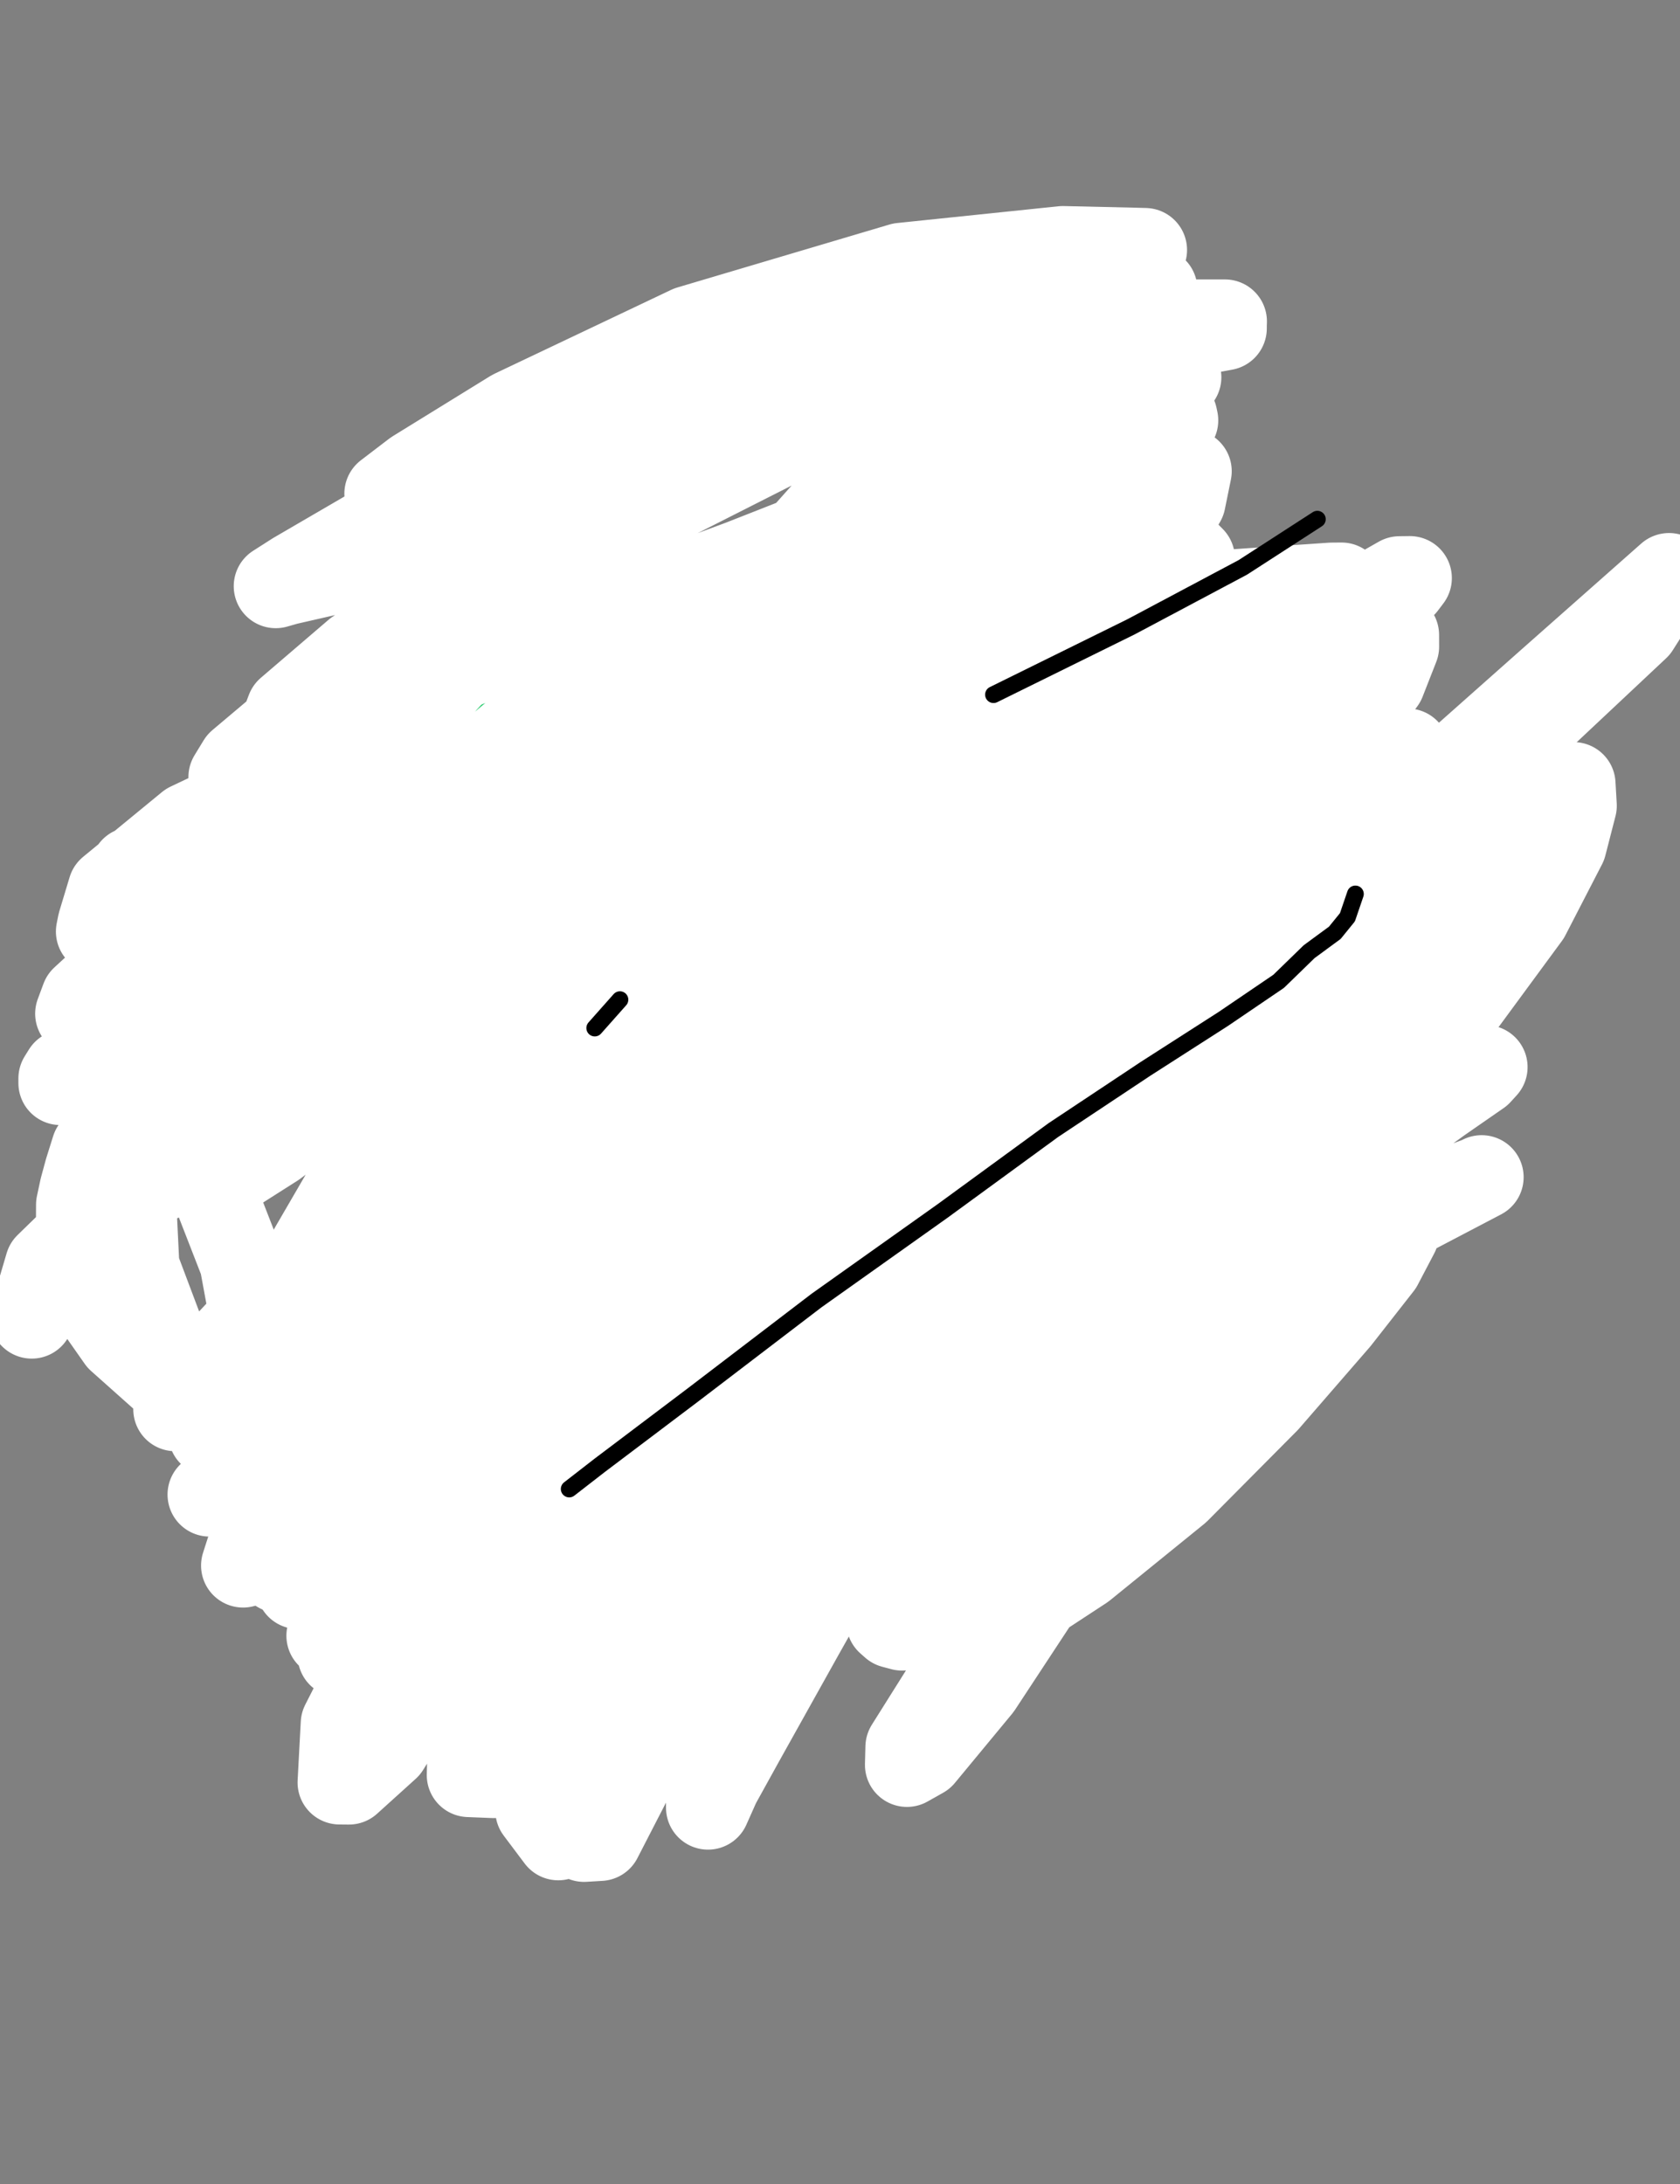
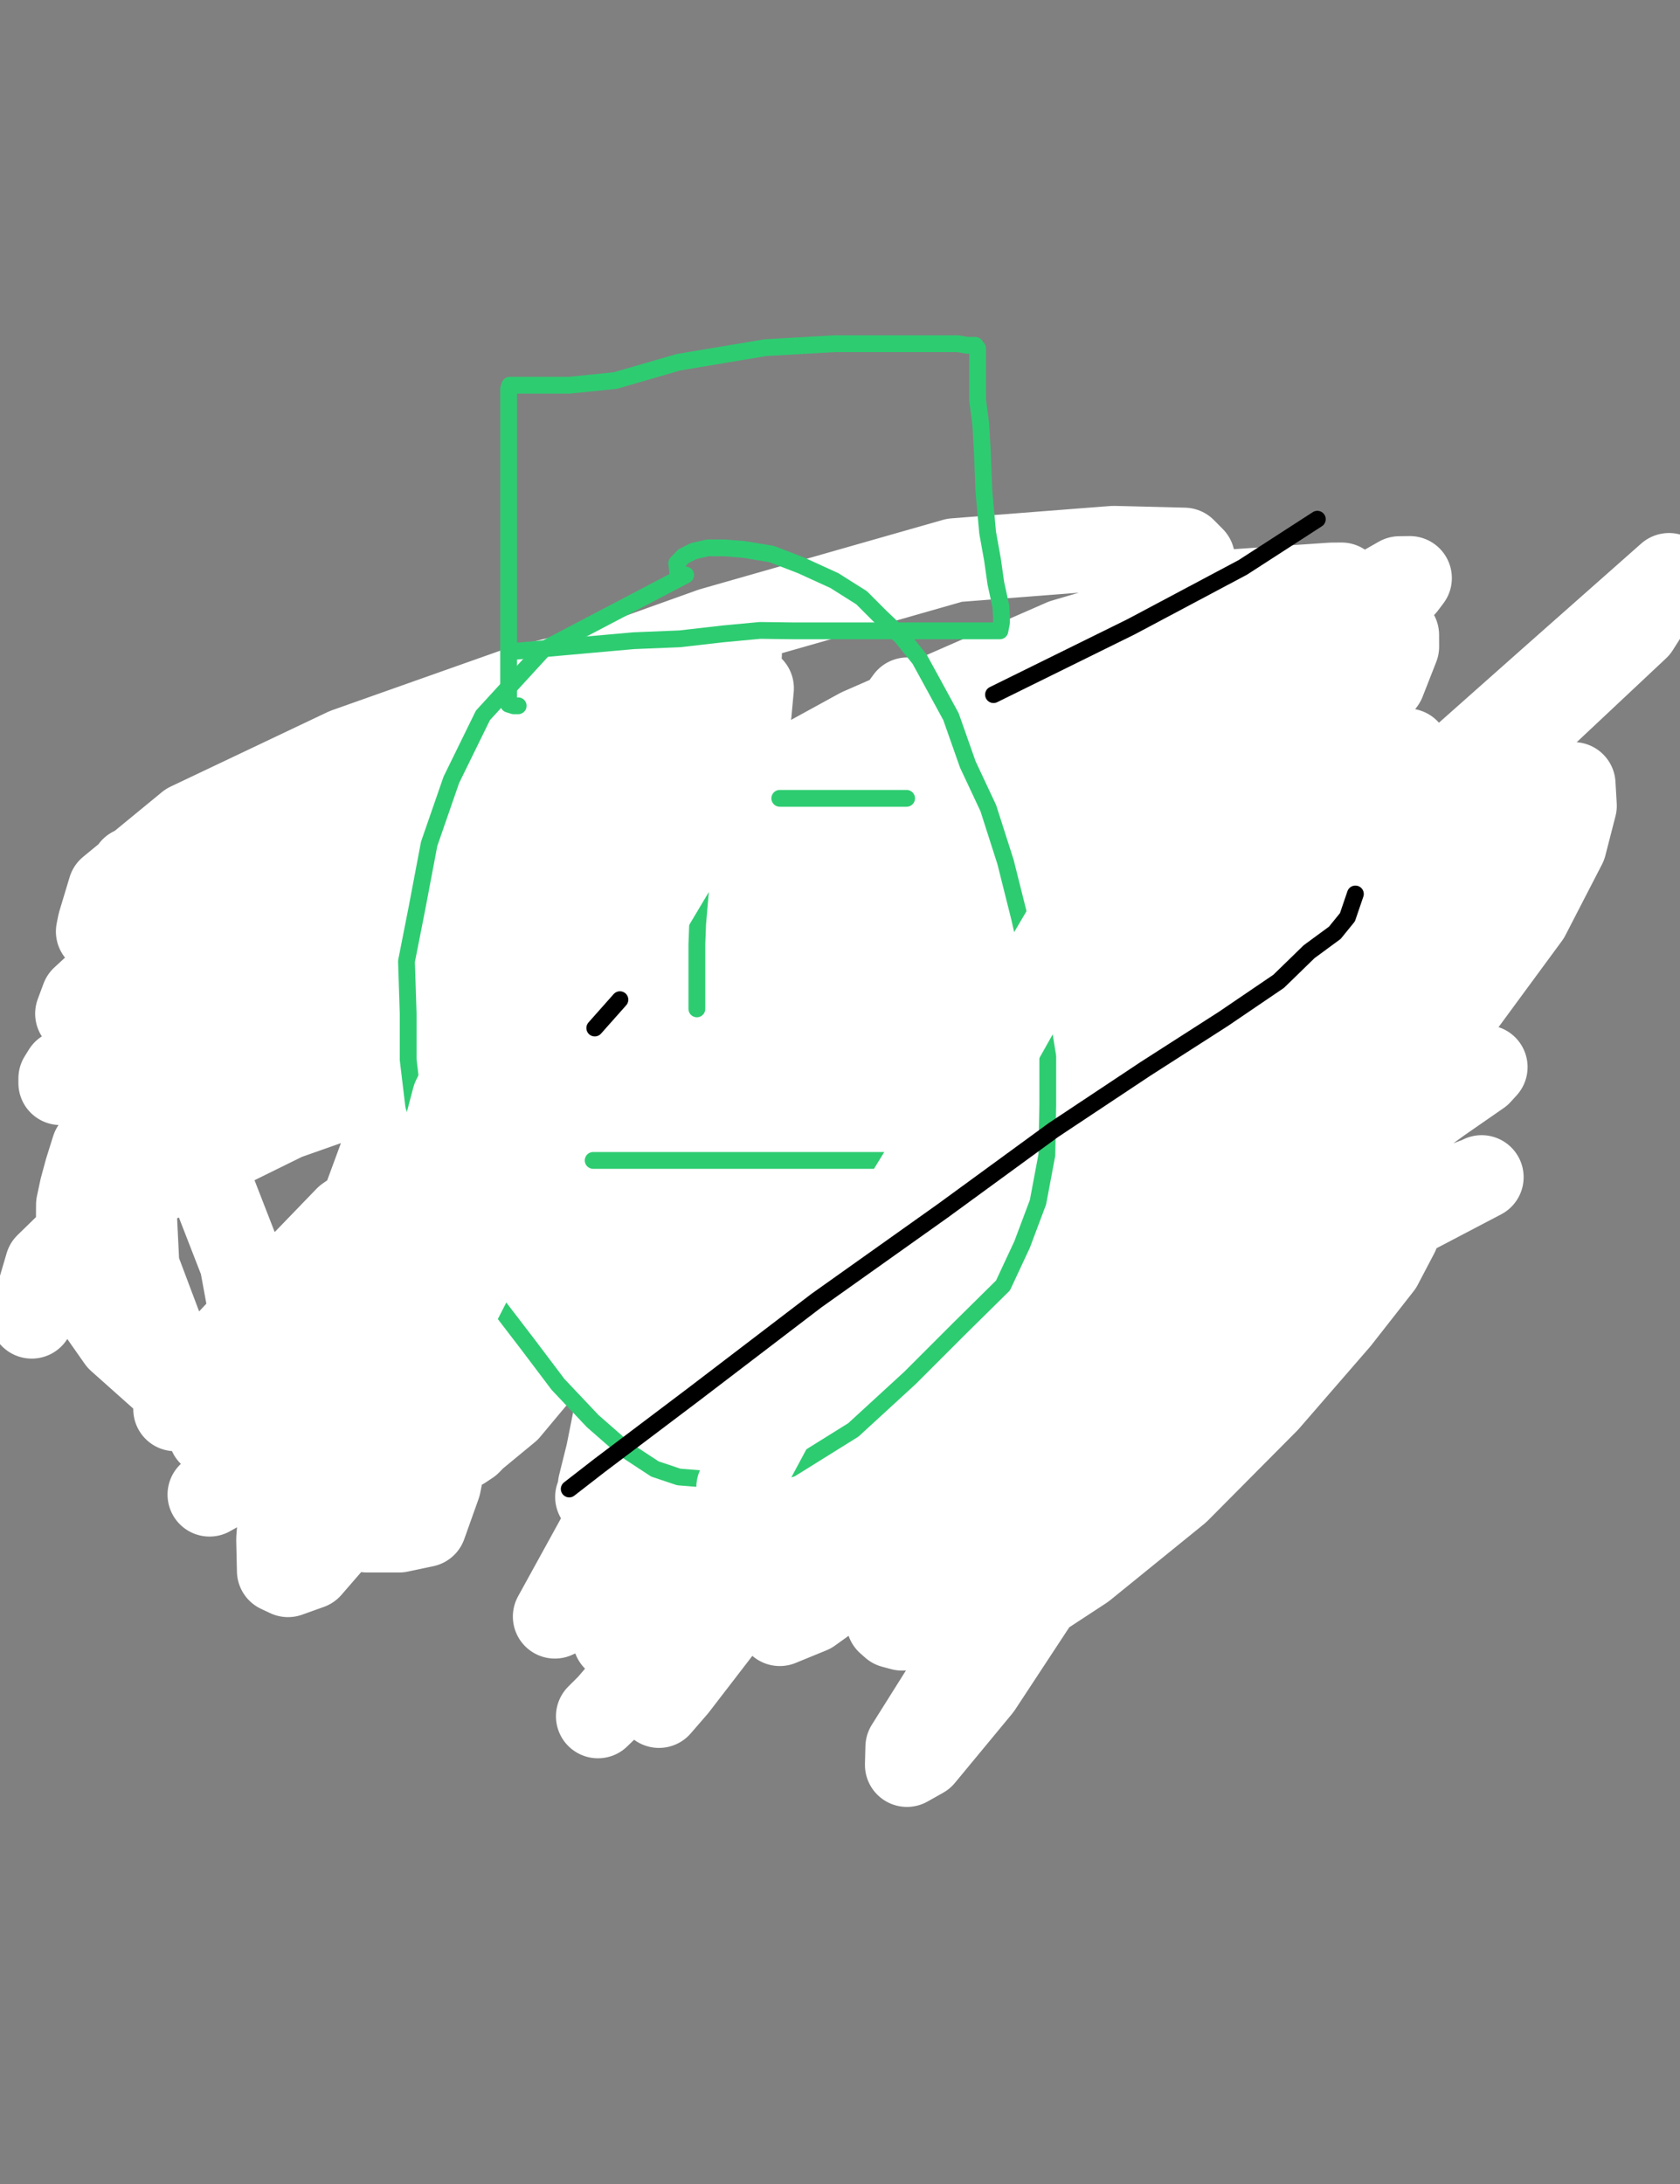
<svg xmlns="http://www.w3.org/2000/svg" baseProfile="full" height="520" version="1.1" width="400">
  <rect width="100%" height="100%" fill="#808080" stroke="none" />
  <defs>
    <style type="text/css">.path {fill: none; stroke-linejoin: round; stroke-linecap: round;}</style>
  </defs>
  <path class="path" d="M 93.76 306.67 L 114.61 315.62 L 124.27 318.49 L 133.63 320.91 L 143.08 322.92 L 152.42 324.98 L 159.81 327.04 L 165.79 328.19 L 171.43 329.38 L 177.50 330.19 L 181.89 330.98 L 185.99 331.42 L 190.01 331.36 L 194.71 331.36 L 200.38 331.36 L 204.39 331.36 L 208.52 331.36 L 212.13 331.36 L 215.79 331.36 L 218.16 331.36 L 223.74 331.36 L 227.12 331.36 L 231.54 331.14 L 234.59 330.71 L 237.50 330.60 L 239.92 329.85 L 242.35 329.42 L 244.77 328.16 L 247.57 327.81 L 250.38 327.00 L 253.41 326.19 L 256.35 325.39 L 259.55 324.58 L 261.95 323.77 L 264.39 322.96 L 265.97 321.77 L 267.59 320.83 L 269.78 319.97 L 272.33 318.59 L 273.95 317.79 L 275.56 316.98 L 277.19 315.79 L 279.17 314.98 L 280.80 313.79 L 282.38 312.49 L 284.03 311.22 L 285.65 309.60 L 287.63 308.00 L 289.24 306.39 L 290.87 304.76 L 292.85 302.79 L 294.49 301.14 L 296.45 299.19 L 297.88 297.38 L 299.33 295.54 L 300.56 293.55 L 301.84 291.55 L 303.80 289.17 L 305.85 285.93 L 307.01 283.96 L 307.88 281.75 L 309.12 278.52 L 310.48 275.28 L 311.29 273.11 L 312.09 271.07 L 312.91 267.86 L 313.71 264.66 L 314.51 261.05 L 315.17 257.43 L 315.55 254.00 L 315.93 250.58 L 315.93 247.96 L 315.93 245.96 L 315.93 243.56 L 316.31 240.26 L 316.31 235.94 L 316.31 233.10 L 316.31 230.23 L 316.05 227.65 L 315.23 224.84 L 314.43 222.42 L 313.24 220.00 L 312.05 217.64 L 310.87 216.03 L 309.68 214.04 L 308.27 212.42 L 305.62 209.51 L 302.90 206.99 L 300.03 204.55 L 297.60 202.14 L 294.72 200.17 L 290.08 197.28 L 287.10 195.97 L 284.10 194.79 L 280.46 193.32 L 274.95 191.34 L 270.00 189.33 L 264.78 187.71 L 259.59 186.11 L 255.45 185.00 L 250.44 183.63 L 244.27 182.02 L 237.76 180.69 L 230.46 179.49 L 225.18 179.07 L 220.38 179.06 L 213.90 179.06 L 205.47 179.06 L 197.97 179.26 L 190.33 180.29 L 181.80 181.89 L 175.10 183.89 L 168.65 185.50 L 161.24 187.97 L 155.82 190.28 L 150.75 192.27 L 144.61 195.42 L 140.18 197.63 L 135.30 200.45 L 129.85 204.23 L 124.95 208.27 L 120.39 212.43 L 115.55 217.66 L 111.59 222.00 L 108.01 226.71 L 104.22 231.59 L 101.23 236.36 L 98.42 242.25 L 96.37 246.74 L 94.42 251.93 L 92.77 257.34 L 91.93 262.41 L 90.89 266.85 L 89.71 270.45 L 88.82 273.99 L 88.44 276.91 L 88.06 280.13 L 88.06 283.31 L 87.57 286.12 L 87.68 290.50 L 87.68 293.28 L 88.33 296.75 L 89.50 299.99 L 90.69 302.79 L 91.88 305.23 L 93.52 307.64 L 95.13 310.06 L 97.34 312.53 L 99.15 314.56 L 101.41 316.33 L 104.17 317.95 L 107.24 319.77" stroke="#000000" stroke-width="4" />
  <path class="path" d="M 129.46 229.95 L 139.16 238.14 L 140.77 240.09 L 142.78 241.75 L 144.00 243.80 L 145.61 245.83 L 148.12 249.14 L 149.41 252.01 L 150.59 254.25 L 151.10 255.99 L 151.83 257.99 L 152.26 260.01 L 152.68 261.60 L 153.11 263.21 L 153.52 265.31 L 153.38 266.82 L 153.76 269.34 L 153.76 272.34 L 153.76 274.69 L 154.17 277.12 L 154.14 281.13 L 153.64 285.26 L 153.38 288.34 L 153.00 291.19 L 152.62 293.88 L 152.24 295.78 L 151.10 298.31" stroke="#000000" stroke-width="4" />
  <path class="path" d="M 198.96 216.66 L 207.42 237.08 L 210.52 249.86 L 212.86 260.21 L 213.54 267.63 L 213.59 275.63 L 213.77 281.24 L 213.77 285.72 L 213.77 289.86 L 213.77 293.47 L 212.95 295.89 L 212.63 298.31 L 211.87 299.45" stroke="#000000" stroke-width="4" />
  <path class="path" d="M 110.85 217.04 L 102.65 199.51 L 99.00 193.57 L 95.41 189.81 L 92.93 186.95 L 90.13 185.38 L 87.33 184.64 L 84.23 184.38 L 78.03 184.00 L 71.47 183.62 L 65.92 184.55 L 60.88 186.15 L 54.40 189.24 L 48.35 192.07 L 43.46 195.38 L 38.80 199.85 L 35.10 204.11 L 31.14 209.46 L 28.39 214.48 L 26.96 217.29 L 26.54 219.32 L 25.73 220.94 L 25.40 223.37 L 25.02 225.40 L 24.64 228.39 L 24.64 231.65 L 24.26 238.14 L 24.26 243.40 L 23.89 250.01 L 23.88 255.20 L 23.88 259.77 L 23.88 264.64 L 23.88 269.58 L 23.88 274.84 L 23.88 280.32 L 23.88 286.88 L 23.88 291.89 L 23.88 297.68 L 24.36 304.81 L 25.17 309.32 L 25.40 311.63 L 26.02 313.85 L 27.12 316.20 L 28.36 318.71 L 30.35 321.50 L 32.40 323.49 L 34.06 325.58 L 36.87 327.86 L 39.99 330.95 L 44.32 333.85 L 48.13 336.41 L 52.55 338.87 L 56.20 340.49 L 59.36 342.07 L 62.22 343.22 L 64.94 343.65 L 67.56 343.89 L 71.91 343.89 L 76.56 344.27 L 80.30 344.27 L 83.17 343.89 L 86.85 341.43 L 90.76 338.15 L 94.48 334.57 L 97.23 331.88 L 99.20 330.09 L 100.81 328.48 L 102.08 327.21 L 103.28 326.01 L 104.52 324.77 L 107.97 320.83 L 113.51 312.75" stroke="#000000" stroke-width="4" />
  <path class="path" d="M 54.26 305.91 L 66.76 305.91 L 71.22 305.74 L 72.49 305.53" stroke="#000000" stroke-width="4" />
  <path class="path" d="M 73.25 230.33" stroke="#000000" stroke-width="4" />
  <path class="path" d="M 73.06 229.58" stroke="#000000" stroke-width="4" />
  <path class="path" d="M 183.76 277.05" stroke="#000000" stroke-width="4" />
  <path class="path" d="M 183.76 276.57" stroke="#000000" stroke-width="4" />
  <path class="path" d="M 213.01 217.04 L 234.52 254.47 L 246.45 272.31 L 257.85 287.41 L 267.66 299.42 L 276.57 308.74 L 283.87 315.20 L 289.09 319.56 L 292.60 321.84 L 293.69 323.34 L 297.07 324.36 L 298.46 324.71" stroke="#000000" stroke-width="4" />
  <path class="path" d="M 350.87 179.06 L 310.14 213.57 L 282.26 241.67 L 258.83 270.24 L 240.75 294.99 L 223.66 319.27 L 207.27 342.33 L 200.16 351.63" stroke="#000000" stroke-width="4" />
  <path class="path eraser" d="M 216.05 166.53 L 209.44 175.55 L 194.98 199.53 L 181.13 228.52 L 168.45 261.40 L 157.77 291.71 L 151.51 315.66 L 146.98 334.64 L 144.70 346.08 L 142.83 353.60 L 142.55 356.42 L 142.18 356.42 L 145.31 352.64 L 150.82 342.59 L 161.64 326.21 L 176.10 303.09 L 196.46 277.01 L 219.10 250.61 L 240.75 228.54 L 256.52 212.05 L 269.15 198.91 L 278.14 189.50 L 282.83 184.44 L 284.13 184.00 L 265.60 205.47 L 239.64 236.42 L 210.91 274.42 L 183.06 313.72 L 163.16 342.41 L 149.19 363.41 L 138.76 376.85 L 133.93 384.06 L 132.11 384.90 L 160.01 334.18 L 187.85 293.94 L 221.31 252.50 L 253.29 216.08 L 279.04 189.79 L 294.02 174.89 L 298.00 168.11 L 298.08 167.10 L 294.28 168.05 L 275.15 182.67 L 232.48 217.52 L 186.21 262.60 L 147.10 304.41 L 121.72 333.16 L 111.75 343.54 L 110.09 344.65 L 120.95 335.69 L 139.62 313.35 L 167.94 281.35 L 208.68 241.43 L 252.44 203.74 L 291.78 173.66 L 321.32 151.66 L 334.37 139.37 L 335.68 137.64 L 333.22 137.67 L 311.69 149.92 L 266.36 179.35 L 209.35 222.85 L 162.41 268.28 L 130.09 304.81 L 114.48 325.79 L 113.13 329.87 L 121.30 329.84 L 140.78 319.67 L 175.52 298.89 L 216.20 274.98 L 257.80 252.86 L 290.79 238.36 L 308.10 231.92 L 315.82 231.47 L 317.99 231.47 L 317.83 235.03 L 305.63 249.01 L 276.27 277.53 L 239.67 312.03 L 211.74 342.69 L 195.94 357.99 L 192.12 361.17 L 227.45 341.84 L 259.99 319.40 L 293.70 297.20 L 323.41 276.25 L 342.84 262.18 L 352.30 255.62 L 353.71 254.07 L 352.77 254.64 L 341.79 259.06 L 304.50 280.17 L 253.69 313.04 L 206.39 351.03 L 175.01 382.66 L 160.75 397.62 L 157.85 398.58 L 158.86 396.29 L 174.43 382.50 L 201.14 359.31 L 237.79 329.74 L 276.21 299.36 L 310.60 274.61 L 332.37 258.37 L 342.08 251.02 L 344.36 249.92 L 308.73 272.76 L 264.15 307.19 L 221.30 346.54 L 193.10 377.88 L 185.66 386.68 L 192.96 383.69 L 209.79 371.64 L 239.76 351.12 L 276.92 325.84 L 312.28 302.91 L 337.03 288.10 L 347.94 282.17 L 352.00 280.66 L 352.77 280.28 L 335.96 289.09 L 294.83 315.76 L 250.47 352.26 L 224.47 379.62 L 214.79 387.76 L 212.61 387.18 L 211.49 386.19 L 211.49 380.26 L 217.93 368.45 L 233.71 348.19 L 258.09 319.73 L 285.52 290.63 L 309.24 265.43 L 321.94 252.60 L 324.66 248.81 L 324.66 248.18 L 316.75 252.83 L 288.33 274.02 L 242.85 310.38 L 194.39 353.75 L 157.78 391.09 L 144.99 406.03 L 142.37 408.64 L 145.36 405.75 L 160.48 391.86 L 187.19 365.93 L 222.81 334.37 L 262.03 298.89 L 298.37 266.66 L 323.82 244.08 L 335.79 230.48 L 338.33 227.00 L 337.97 226.92 L 325.76 234.93 L 294.90 259.76 L 249.47 300.52 L 205.78 344.66 L 176.79 380.90 L 160.89 401.56 L 156.90 406.17 L 157.17 402.14 L 171.75 385.89 L 198.86 353.76 L 237.52 313.56 L 278.23 271.72 L 317.21 236.37 L 341.95 215.37 L 354.31 205.80 L 357.31 203.76 L 357.51 203.56 L 352.84 213.89 L 332.20 236.53 L 294.20 276.53 L 256.54 324.17 L 231.91 364.57 L 222.78 385.91 L 222.50 389.65 L 229.03 388.70 L 240.13 384.97 L 257.96 373.29 L 280.44 355.05 L 301.74 333.60 L 318.61 314.15 L 328.70 301.27 L 332.62 293.80 L 333.02 290.20 L 333.02 289.77 L 325.35 290.96 L 301.08 313.72 L 272.74 346.30 L 249.79 376.55 L 233.30 401.63 L 219.65 418.13 L 215.94 420.22 L 216.05 415.97 L 229.35 394.80 L 252.99 358.72 L 282.41 319.08 L 315.47 278.81 L 345.25 243.38 L 363.82 218.12 L 372.54 201.22 L 374.95 191.85 L 374.65 186.69 L 362.31 187.83 L 339.65 199.66 L 303.12 226.86 L 264.90 262.75 L 232.31 299.20 L 208.67 327.52 L 191.46 344.64 L 185.23 351.67 L 185.95 350.44 L 195.31 340.45 L 215.71 319.25 L 247.59 285.76 L 287.07 245.53 L 328.68 206.06 L 366.12 171.72 L 389.84 149.45 L 396.31 139.23 L 397.39 136.91 L 369.18 161.86 L 322.54 203.25 L 262.71 266.59 L 221.33 323.55 L 205.84 351.93 L 200.34 362.51 L 198.72 364.02 L 198.58 363.65 L 205.33 354.04 L 224.62 329.17 L 253.94 286.99 L 288.04 243.13 L 314.95 209.00 L 329.03 189.21 L 334.34 180.34 L 335.11 178.69 L 333.78 179.06 L 320.00 191.52 L 286.81 223.62 L 245.03 271.57 L 209.34 318.83 L 181.44 357.02 L 163.52 384.57 L 155.76 398.39 L 153.95 400.85 L 156.04 399.72 L 167.88 388.88 L 187.04 365.53 L 215.72 328.54 L 247.74 286.87 L 275.85 250.46 L 298.31 222.55 L 312.71 206.15 L 318.43 198.39 L 318.59 196.38 L 309.59 201.73 L 285.88 227.77 L 249.83 267.79 L 212.22 313.32 L 180.18 355.75 L 158.82 385.19 L 150.21 397.87 L 149.96 398.96 L 151.79 392.86 L 162.32 375.03 L 180.53 347.29 L 204.16 308.79 L 230.77 266.54 L 256.57 229.58 L 269.69 206.94 L 273.66 198.87 L 274.15 199.19 L 273.77 203.62 L 267.20 217.39 L 244.45 249.08 L 213.83 294.23 L 182.67 338.76 L 159.56 374.07 L 146.42 389.15 L 146.36 390.22 L 149.31 386.81 L 159.60 371.36 L 179.12 342.50 L 208.30 302.96 L 238.94 262.10 L 266.68 227.81 L 288.15 202.57 L 301.09 185.63 L 304.71 179.48 L 304.91 178.50 L 304.91 185.34 L 298.69 198.40 L 277.52 227.96 L 249.73 265.78 L 227.20 297.46 L 211.18 318.39 L 204.16 325.84 L 203.13 324.91 L 208.61 313.16 L 222.73 294.50 L 245.59 265.88 L 270.16 234.71 L 295.69 203.95 L 317.22 178.90 L 329.40 162.25 L 332.65 153.96 L 332.64 151.18 L 329.74 150.48 L 313.76 150.58 L 278.47 167.70 L 240.39 188.39 L 206.84 208.28 L 183.82 220.77 L 174.20 222.36 L 172.37 221.92 L 180.10 215.60 L 200.95 199.94 L 235.45 180.08 L 269.42 162.63 L 297.21 149.07 L 313.89 141.68 L 319.41 139.17 L 317.07 139.19 L 293.47 140.80 L 253.22 152.61 L 204.71 173.84 L 159.91 198.39 L 126.15 219.52 L 110.34 230.81 L 106.55 231.85 L 111.59 227.22 L 131.59 215.61 L 166.72 197.46 L 206.87 177.94 L 245.21 158.98 L 271.95 144.80 L 282.98 136.59 L 284.03 132.99 L 281.93 130.87 L 265.09 130.45 L 227.27 133.39 L 169.51 149.88 L 103.89 173.39 L 56.12 195.51 L 34.66 205.72 L 31.52 206.90 L 62.73 198.90 L 94.01 189.86 L 126.11 179.67 L 151.33 170.93 L 169.20 163.11 L 175.58 157.44 L 176.17 155.67 L 173.86 155.52 L 157.57 155.52 L 123.94 163.82 L 82.33 178.55 L 44.91 196.32 L 26.15 211.73 L 23.69 219.89 L 23.31 221.79 L 27.20 221.60 L 40.24 217.52 L 67.93 207.55 L 103.03 196.21 L 138.34 185.00 L 162.28 178.31 L 171.06 174.88 L 173.51 173.94 L 173.13 173.60 L 166.07 173.75 L 145.66 177.20 L 108.85 189.55 L 65.69 207.63 L 31.88 226.49 L 19.73 237.69 L 18.37 241.35 L 21.71 240.32 L 33.95 235.19 L 71.74 225.44 L 123.17 214.48 L 169.19 202.38 L 204.00 192.65 L 223.98 185.96 L 230.30 183.42 L 230.48 182.67 L 227.32 182.48 L 209.66 182.48 L 170.87 187.37 L 117.18 203.31 L 66.12 225.28 L 34.09 244.29 L 25.93 249.85 L 25.40 250.65 L 30.45 250.08 L 41.19 245.47 L 75.25 233.92 L 123.71 222.18 L 176.30 210.12 L 217.13 200.03 L 241.13 192.96 L 249.22 188.73 L 250.23 186.61 L 246.48 185.83 L 228.86 185.42 L 187.09 186.71 L 133.46 198.73 L 76.92 218.34 L 36.05 239.08 L 22.11 249.97 L 21.41 251.79 L 22.74 251.60 L 36.67 251.09 L 75.85 246.55 L 122.54 243.27 L 169.12 237.99 L 205.93 231.53 L 225.45 227.69 L 231.45 224.84 L 231.24 223.70 L 226.84 222.60 L 206.53 222.74 L 165.43 227.37 L 110.26 244.51 L 57.55 267.65 L 26.48 284.78 L 20.01 290.10 L 22.65 287.77 L 31.65 281.05 L 64.38 266.57 L 115.32 248.98 L 162.40 234.88 L 198.72 222.69 L 218.20 215.24 L 223.20 211.30 L 222.88 209.91 L 215.36 210.21 L 192.12 211.39 L 146.11 223.36 L 85.31 245.91 L 33.85 272.88 L 12.00 302.87 L 7.56 313.48 L 11.17 301.21 L 25.75 287.02 L 68.03 266.20 L 117.69 248.70 L 154.71 237.21 L 173.71 229.87 L 179.89 225.77 L 178.83 224.40 L 176.27 221.72 L 159.47 220.08 L 122.60 220.78 L 78.58 230.82 L 39.14 243.58 L 19.84 255.18 L 15.19 257.46 L 14.38 257.87 L 14.38 256.77 L 15.38 255.16 L 21.72 252.45 L 52.65 243.23 L 102.14 231.03 L 146.19 219.82 L 167.18 214.50 L 172.96 212.28 L 173.32 211.92 L 169.45 212.11 L 152.56 212.47 L 117.46 221.31 L 79.19 236.41 L 46.83 251.76 L 29.89 265.54 L 22.20 273.49 L 20.56 278.72 L 19.42 282.92 L 18.58 286.84 L 18.56 290.96 L 18.56 295.09 L 18.56 300.43 L 20.63 307.96 L 28.35 318.97 L 40.97 330.22 L 51.14 337.53 L 57.69 340.47 L 60.49 340.85 L 61.48 340.85 L 61.10 337.81 L 61.10 320.15 L 57.50 300.62 L 50.81 283.42 L 44.43 269.81 L 38.25 261.41 L 35.60 258.71 L 33.55 258.44 L 33.75 259.34 L 32.23 268.18 L 31.85 283.83 L 32.72 301.61 L 39.50 319.61 L 49.89 337.35 L 62.10 351.85 L 76.12 361.41 L 87.37 364.40 L 95.06 364.40 L 101.11 363.12 L 104.53 353.52 L 107.66 337.68 L 110.91 315.22 L 110.85 289.27 L 110.85 267.21 L 104.40 253.40 L 100.12 248.73 L 98.81 248.56 L 97.01 252.09 L 93.17 268.53 L 83.52 294.73 L 72.95 323.58 L 67.57 349.26 L 66.24 366.51 L 66.41 374.01 L 68.58 375.03 L 73.74 373.18 L 84.49 360.78 L 99.92 337.79 L 118.71 307.33 L 140.95 274.02 L 151.64 247.56 L 153.76 232.48 L 153.76 226.73 L 149.29 235.44 L 140.62 250.31 L 122.17 275.04 L 103.15 303.68 L 88.75 328.50 L 78.58 344.91 L 75.91 349.49 L 75.91 349.77 L 85.48 345.74 L 108.47 331.75 L 140.06 310.43 L 168.45 287.85 L 189.85 269.82 L 198.06 258.21 L 198.58 251.78 L 197.19 250.12 L 191.20 250.08 L 174.16 255.74 L 138.32 274.77 L 98.85 304.00 L 71.59 332.68 L 54.55 351.44 L 49.89 355.85 L 80.41 338.66 L 107.54 319.43 L 136.10 295.05 L 156.60 271.69 L 162.28 254.72 L 162.50 246.96 L 156.52 245.91 L 145.95 248.42 L 127.17 263.54 L 99.70 285.23 L 78.16 311.17 L 61.10 331.04 L 52.24 340.29 L 50.08 341.42 L 61.38 329.13 L 83.35 311.70 L 107.09 292.28 L 126.52 273.92 L 138.24 262.33 L 140.09 258.91 L 140.09 258.63 L 136.60 258.82 L 129.84 260.46 L 111.25 270.20 L 82.56 289.98 L 61.57 311.72 L 46.92 327.43 L 41.88 334.08 L 41.73 335.53" stroke="#FFFFFF" stroke-width="20" />
  <path class="path" d="M 228.58 149.06" stroke="#000000" stroke-width="4" />
  <path class="path" d="M 227.63 148.11" stroke="#000000" stroke-width="4" />
  <path class="path" d="M 266.94 100.07" stroke="#000000" stroke-width="24" />
  <path class="path" d="M 266.27 100.07" stroke="#000000" stroke-width="24" />
  <path class="path" d="M 228.58 160.08" stroke="#2ecc71" stroke-width="24" />
  <path class="path" d="M 227.63 159.60" stroke="#2ecc71" stroke-width="24" />
  <path class="path" d="M 304.15 315.02" stroke="#2ecc71" stroke-width="4" />
-   <path class="path" d="M 303.87 314.17" stroke="#2ecc71" stroke-width="4" />
  <path class="path" d="M 163.26 136.91 L 129.25 154.75 L 114.98 170.33 L 107.46 185.68 L 102.18 200.92 L 99.28 216.21 L 96.78 228.89 L 97.18 241.26 L 97.18 252.29 L 98.50 263.29 L 102.22 274.71 L 105.99 286.79 L 110.46 298.63 L 118.45 310.67 L 125.70 320.13 L 132.87 329.63 L 141.11 338.35 L 148.77 345.06 L 155.92 349.75 L 161.60 351.66 L 170.26 352.37 L 178.25 352.24 L 188.36 349.69 L 203.17 340.46 L 216.67 328.07 L 228.38 316.36 L 238.81 306.06 L 243.35 296.33 L 247.14 286.24 L 249.26 274.95 L 249.47 262.99 L 249.47 251.55 L 248.05 242.81 L 245.61 231.16 L 242.74 218.51 L 239.41 205.23 L 235.31 192.42 L 230.43 182.01 L 226.42 170.62 L 222.15 162.78 L 218.94 156.92 L 214.64 151.60 L 209.70 146.89 L 205.15 142.33 L 198.64 138.22 L 190.80 134.64 L 183.78 131.93 L 177.19 130.83 L 172.55 130.45 L 168.45 130.45 L 165.13 131.22 L 162.75 132.42 L 161.12 134.11 L 161.52 137.55" stroke="#2ecc71" stroke-width="4" />
  <path class="path" d="M 141.23 276.29 L 151.06 276.29 L 160.96 276.29 L 175.34 276.29 L 186.65 276.29 L 194.13 276.29 L 199.56 276.29 L 204.13 276.29 L 207.62 276.29 L 209.02 276.29 L 210.35 276.29" stroke="#2ecc71" stroke-width="4" />
  <path class="path" d="M 209.97 204.89" stroke="#2ecc71" stroke-width="4" />
-   <path class="path" d="M 209.87 204.51" stroke="#2ecc71" stroke-width="4" />
  <path class="path" d="M 156.42 197.29" stroke="#2ecc71" stroke-width="4" />
  <path class="path" d="M 155.57 197.20" stroke="#2ecc71" stroke-width="4" />
  <path class="path" d="M 231.24 144.88" stroke="#2ecc71" stroke-width="4" />
  <path class="path" d="M 230.76 143.94" stroke="#2ecc71" stroke-width="4" />
-   <path class="path" d="M 114.27 191.22 L 127.84 189.87 L 131.91 189.44 L 134.98 188.94 L 137.80 188.56 L 140.21 188.56 L 141.80 188.56 L 143.82 188.18 L 145.94 187.95 L 146.55 187.80" stroke="#2ecc71" stroke-width="4" />
  <path class="path" d="M 175.41 187.80" stroke="#2ecc71" stroke-width="4" />
-   <path class="path" d="M 175.41 187.80" stroke="#2ecc71" stroke-width="4" />
-   <path class="path" d="M 185.66 190.08 L 198.55 190.08 L 202.16 190.08 L 205.85 190.08 L 208.29 190.08 L 210.73 190.08 L 212.90 190.08 L 214.87 190.08 L 215.86 190.08" stroke="#2ecc71" stroke-width="4" />
+   <path class="path" d="M 185.66 190.08 L 198.55 190.08 L 202.16 190.08 L 205.85 190.08 L 208.29 190.08 L 212.90 190.08 L 214.87 190.08 L 215.86 190.08" stroke="#2ecc71" stroke-width="4" />
  <path class="path" d="M 165.92 240.21 L 165.92 228.42 L 165.92 224.86 L 166.10 220.08 L 166.54 214.92 L 166.98 209.88 L 167.43 204.95 L 167.86 201.66 L 168.30 198.87 L 168.19 194.81" stroke="#2ecc71" stroke-width="4" />
  <path class="path" d="M 121.86 155.14 L 150.86 152.55 L 161.89 152.10 L 172.18 150.92 L 180.95 150.10 L 188.61 150.20 L 196.01 150.20 L 203.95 150.20 L 210.74 150.20 L 215.37 150.20 L 219.90 150.20 L 224.29 150.20 L 227.06 150.20 L 229.70 150.20 L 231.08 150.20 L 232.73 150.20 L 233.56 150.20 L 234.08 150.20 L 235.19 150.20 L 235.60 150.20 L 237.69 150.20 L 238.07 150.20 L 238.45 148.27 L 238.45 146.99 L 238.30 144.37 L 237.11 138.89 L 236.30 133.22 L 235.15 126.80 L 234.27 117.12 L 233.90 107.68 L 233.52 101.04 L 232.76 95.23 L 232.76 90.53 L 232.76 87.79 L 232.76 85.69 L 232.76 84.47 L 232.76 83.65 L 232.76 82.98 L 232.19 82.22 L 231.55 82.22 L 230.26 82.22 L 228.03 81.84 L 224.83 81.84 L 219.93 81.84 L 211.89 81.84 L 198.68 81.84 L 182.25 82.78 L 161.58 86.24 L 146.49 90.61 L 135.56 91.72 L 129.56 91.72 L 124.92 91.72 L 122.14 91.72 L 121.38 91.72 L 121.10 92.54 L 121.10 94.73 L 121.10 99.19 L 121.10 108.94 L 121.10 123.90 L 121.10 138.96 L 121.10 152.33 L 121.10 159.74 L 121.10 164.86 L 121.10 166.95 L 121.10 167.67 L 122.32 168.05 L 123.38 168.05" stroke="#2ecc71" stroke-width="4" />
  <path class="path eraser" d="M 175.79 354.14 L 188.99 329.51 L 204.92 302.62 L 221.75 275.13 L 237.13 249.91 L 248.20 230.21 L 256.21 216.61 L 261.68 207.28 L 264.39 202.96 L 265.75 201.90 L 265.99 201.66 L 265.80 203.37" stroke="#FFFFFF" stroke-width="20" />
-   <path class="path eraser" d="M 157.18 353.00 L 209.89 286.64 L 243.55 247.33 L 268.13 218.37 L 276.86 204.80 L 278.52 203.18 L 277.95 205.65 L 271.32 220.44 L 245.56 256.08 L 208.08 313.59 L 174.27 371.87 L 153.11 417.96 L 142.87 437.84 L 139.06 438.07 L 139.33 432.99 L 145.97 416.44 L 160.20 388.32 L 185.28 350.40 L 219.87 306.16 L 258.07 262.23 L 281.26 232.88 L 289.86 222.60 L 291.05 221.98 L 285.82 232.22 L 268.17 260.85 L 237.79 305.77 L 207.16 357.50 L 184.40 400.51 L 171.45 423.93 L 168.57 430.39 L 168.57 429.32 L 176.67 414.67 L 191.01 388.98 L 211.85 352.03 L 238.73 310.12 L 267.39 267.30 L 286.00 237.44 L 290.73 225.10 L 290.48 224.07 L 274.97 236.30 L 249.64 266.26 L 222.51 305.05 L 195.57 345.73 L 174.60 383.40 L 157.04 412.84 L 143.36 433.59 L 132.92 437.69 L 127.93 431.05 L 131.47 401.96 L 150.10 353.05 L 183.67 292.42 L 228.92 229.26 L 265.29 179.81 L 279.35 153.19 L 280.23 141.91 L 275.20 140.33 L 260.28 151.95 L 231.22 181.22 L 194.16 225.73 L 161.64 278.57 L 138.90 326.71 L 125.41 360.89 L 115.05 382.57 L 111.07 393.45 L 109.52 395.73 L 122.43 380.43 L 146.65 345.36 L 182.56 296.02 L 219.28 245.73 L 255.53 196.48 L 280.46 161.52 L 288.20 145.08 L 285.77 143.37 L 266.76 156.01 L 228.72 194.04 L 183.63 251.75 L 148.26 312.32 L 127.71 359.59 L 116.84 393.68 L 111.84 414.25 L 111.61 422.64 L 117.58 422.88 L 128.69 412.91 L 152.38 382.77 L 181.21 339.74 L 212.14 292.56 L 239.69 251.07 L 255.34 225.07 L 257.89 219.03 L 214.45 265.61 L 181.09 307.09 L 150.62 348.26 L 126.72 380.16 L 110.65 401.81 L 102.84 406.14 L 101.73 403.05 L 103.93 389.49 L 120.60 358.49 L 149.80 313.16 L 185.07 261.99 L 219.49 217.23 L 245.40 184.87 L 254.25 171.03 L 254.78 168.81 L 247.57 173.05 L 227.50 195.43 L 196.03 234.66 L 164.02 281.36 L 137.81 329.11 L 119.72 365.78 L 108.14 387.73 L 104.00 394.79 L 104.01 394.38 L 113.16 383.23 L 134.72 355.05 L 165.73 316.92 L 202.59 273.36 L 236.56 234.22 L 262.05 205.05 L 274.71 185.96 L 277.95 177.59 L 274.05 174.89 L 247.73 182.43 L 205.59 209.65 L 162.91 248.87 L 128.89 293.78 L 102.44 333.52 L 88.02 366.70 L 81.28 386.84 L 80.85 394.10 L 85.92 394.40 L 99.46 379.07 L 125.03 341.12 L 159.96 289.74 L 202.07 230.55 L 241.09 178.51 L 269.71 140.11 L 281.83 119.27 L 283.27 112.20 L 278.40 112.60 L 256.29 131.52 L 217.11 168.51 L 168.99 226.11 L 124.98 292.70 L 96.55 345.87 L 83.48 377.10 L 78.52 388.93 L 78.19 389.46 L 83.55 384.14 L 101.22 366.69 L 132.54 332.82 L 170.01 285.73 L 208.12 235.71 L 236.34 198.74 L 248.12 180.58 L 250.23 176.22 L 193.20 240.66 L 154.35 299.41 L 126.12 354.88 L 106.29 393.65 L 92.26 416.12 L 83.08 424.42 L 80.85 424.40 L 81.60 410.39 L 100.52 373.26 L 131.46 317.19 L 172.23 249.84 L 213.60 186.15 L 249.49 136.61 L 266.56 105.75 L 267.70 93.34 L 263.30 92.10 L 244.21 100.81 L 206.78 130.47 L 162.94 174.48 L 122.08 224.16 L 88.13 273.98 L 68.98 311.44 L 58.65 334.38 L 54.46 341.86 L 53.69 342.37 L 57.57 329.53 L 73.67 298.05 L 103.31 247.06 L 142.10 190.03 L 181.13 138.88 L 214.37 101.61 L 234.08 78.59 L 243.27 67.45 L 243.77 64.88 L 240.54 65.13 L 223.24 72.86 L 186.08 94.35 L 138.20 125.53 L 94.34 156.54 L 63.89 177.84 L 54.86 185.02 L 57.02 181.48 L 68.30 171.97 L 99.12 153.06 L 142.17 127.86 L 189.75 103.76 L 230.92 85.61 L 257.26 75.83 L 270.50 70.24 L 274.30 69.01 L 275.10 68.93 L 267.13 68.93 L 238.35 69.89 L 187.35 83.70 L 134.33 103.65 L 92.05 123.94 L 70.19 136.67 L 65.65 139.57 L 68.31 138.81 L 81.18 135.87 L 108.11 122.06 L 143.21 105.52 L 180.48 90.94 L 219.86 77.28 L 250.35 68.13 L 266.00 62.25 L 271.97 60.26 L 272.63 59.52 L 269.69 59.44 L 253.04 59.06 L 214.61 63.05 L 164.10 78.04 L 121.99 98.04 L 98.73 112.39 L 91.99 117.54 L 92.54 117.54 L 103.70 117.18 L 131.09 107.84 L 172.26 94.60 L 217.63 83.95 L 256.71 78.29 L 278.04 76.53 L 287.73 76.53 L 291.65 76.53 L 291.62 77.35 L 291.62 78.17 L 268.90 82.40 L 222.71 93.53 L 165.96 110.71 L 116.95 133.86 L 84.72 155.17 L 68.61 168.98 L 67.55 171.77 L 73.09 171.47 L 94.51 164.85 L 131.56 150.42 L 176.29 133.83 L 216.10 118.19 L 249.41 104.68 L 269.46 95.01 L 278.54 90.23 L 280.80 89.82 L 263.33 95.13 L 230.15 112.03 L 175.21 140.11 L 122.18 174.88 L 84.94 206.11 L 65.36 223.89 L 61.47 228.45 L 98.97 209.74 L 138.23 187.89 L 184.55 162.07 L 228.67 136.23 L 260.59 115.93 L 276.12 104.64 L 280.06 100.09 L 279.85 99.12 L 245.43 116.15 L 203.87 141.22 L 154.44 177.77 L 108.63 219.64 L 75.34 254.14 L 56.89 275.94 L 51.29 281.20 L 52.02 281.22 L 65.47 272.67 L 96.44 249.48 L 140.19 219.06 L 184.92 187.95 L 225.84 159.30 L 256.80 136.06 L 272.90 122.34 L 276.92 116.04 L 274.77 115.26 L 263.43 119.40 L 229.70 141.64 L 178.47 184.43 L 126.26 244.12 L 85.78 306.14 L 65.97 349.97 L 59.40 367.98 L 57.87 372.75 L 86.40 350.30 L 117.25 317.06 L 159.51 270.10 L 202.10 223.63 L 236.89 186.44 L 253.21 164.22 L 254.78 157.31 L 253.03 157.04 L 237.63 166.60 L 201.46 198.40 L 156.13 246.83 L 115.24 303.68 L 85.94 348.56 L 72.51 373.28 L 70.97 377.87 L 71.90 375.38 L 86.32 359.74 L 114.81 331.46 L 153.26 288.89 L 195.74 244.15 L 230.02 206.87 L 244.56 185.64 L 245.29 180.77 L 239.94 180.58 L 218.75 191.03 L 185.46 217.27 L 147.13 256.93 L 111.82 303.28 L 88.19 339.45 L 78.19 359.24 L 77.05 364.21 L 80.20 360.86 L 90.59 349.32 L 113.56 321.94 L 144.14 280.77 L 177.33 238.42 L 200.75 204.08 L 207.24 186.10 L 205.46 182.49 L 193.43 186.61 L 165.00 217.16 L 132.41 264.11 L 110.38 310.77 L 94.41 345.05 L 85.86 366.50 L 82.33 375.50 L 82.36 375.00 L 85.45 364.03 L 104.17 334.45 L 135.97 286.73 L 178.25 231.19 L 219.29 180.86 L 241.27 154.31 L 243.87 148.28 L 243.77 149.14 L 239.29 164.13 L 223.13 186.89 L 199.70 222.95 L 171.77 266.58 L 144.69 308.80 L 118.23 347.47 L 97.18 374.84 L 93.76 377.69" stroke="#FFFFFF" stroke-width="20" />
  <path class="path eraser" d="M 94.90 311.61 L 108.05 261.57 L 123.67 229.24 L 142.92 201.80 L 159.03 180.77 L 170.76 168.07 L 177.26 163.88 L 179.02 163.87 L 178.45 170.03 L 176.26 181.02 L 159.94 207.67 L 140.14 240.88 L 122.19 276.48 L 105.87 307.51 L 98.19 327.06 L 93.67 336.56 L 93.00 337.81 L 105.88 316.84 L 117.82 293.49 L 132.49 262.24 L 143.49 231.43 L 148.07 208.97 L 148.45 191.48 L 142.75 176.41 L 140.85 173.75" stroke="#FFFFFF" stroke-width="20" />
  <path class="path" d="M 168.57 283.88" stroke="#000000" stroke-width="4" />
  <path class="path" d="M 168.10 283.88" stroke="#000000" stroke-width="4" />
  <path class="path" d="M 135.53 354.52 L 142.73 348.93 L 165.15 332.00 L 194.40 309.66 L 224.46 288.30 L 250.82 269.05 L 272.75 254.48 L 291.27 242.60 L 304.44 233.65 L 311.72 226.57 L 317.81 222.10 L 320.82 218.39 L 322.71 212.85" stroke="#000000" stroke-width="4" />
  <path class="path" d="M 256.30 167.29" stroke="#000000" stroke-width="4" />
  <path class="path" d="M 255.83 166.91" stroke="#000000" stroke-width="4" />
  <path class="path" d="M 141.61 244.77 L 147.60 238.02" stroke="#000000" stroke-width="4" />
  <path class="path" d="M 236.55 165.39 L 269.30 149.24 L 295.91 135.09 L 313.65 123.62" stroke="#000000" stroke-width="4" />
</svg>